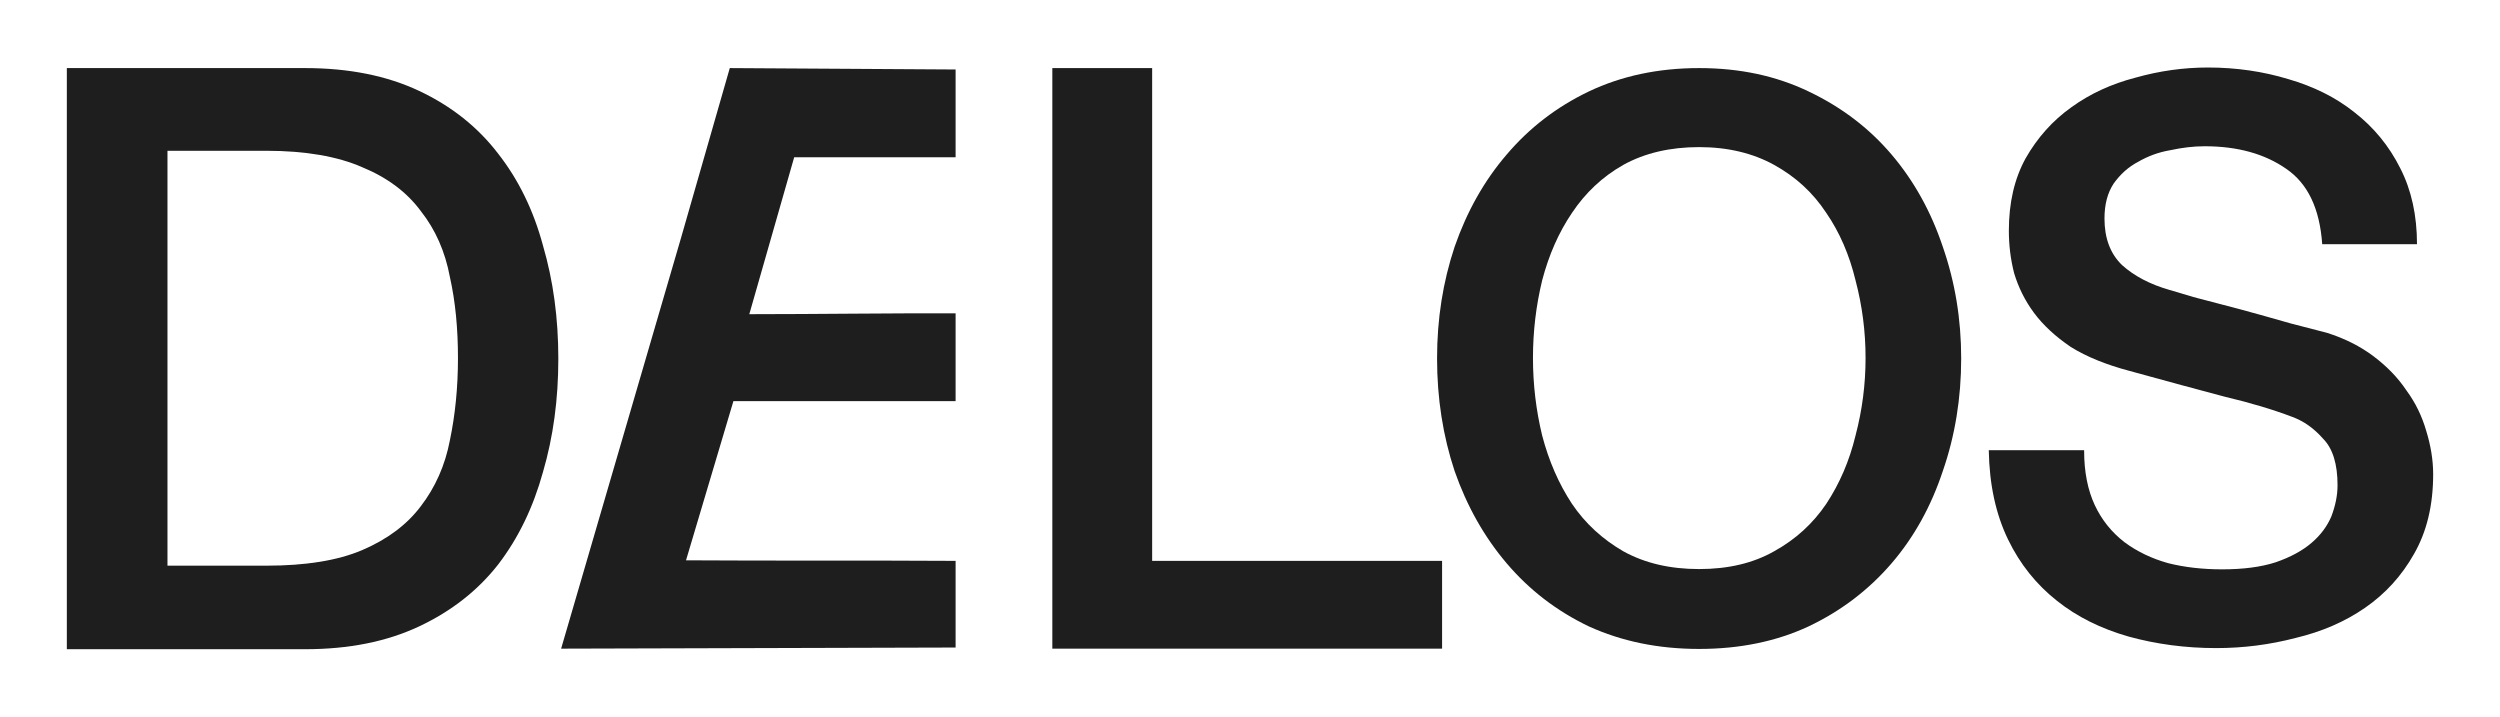
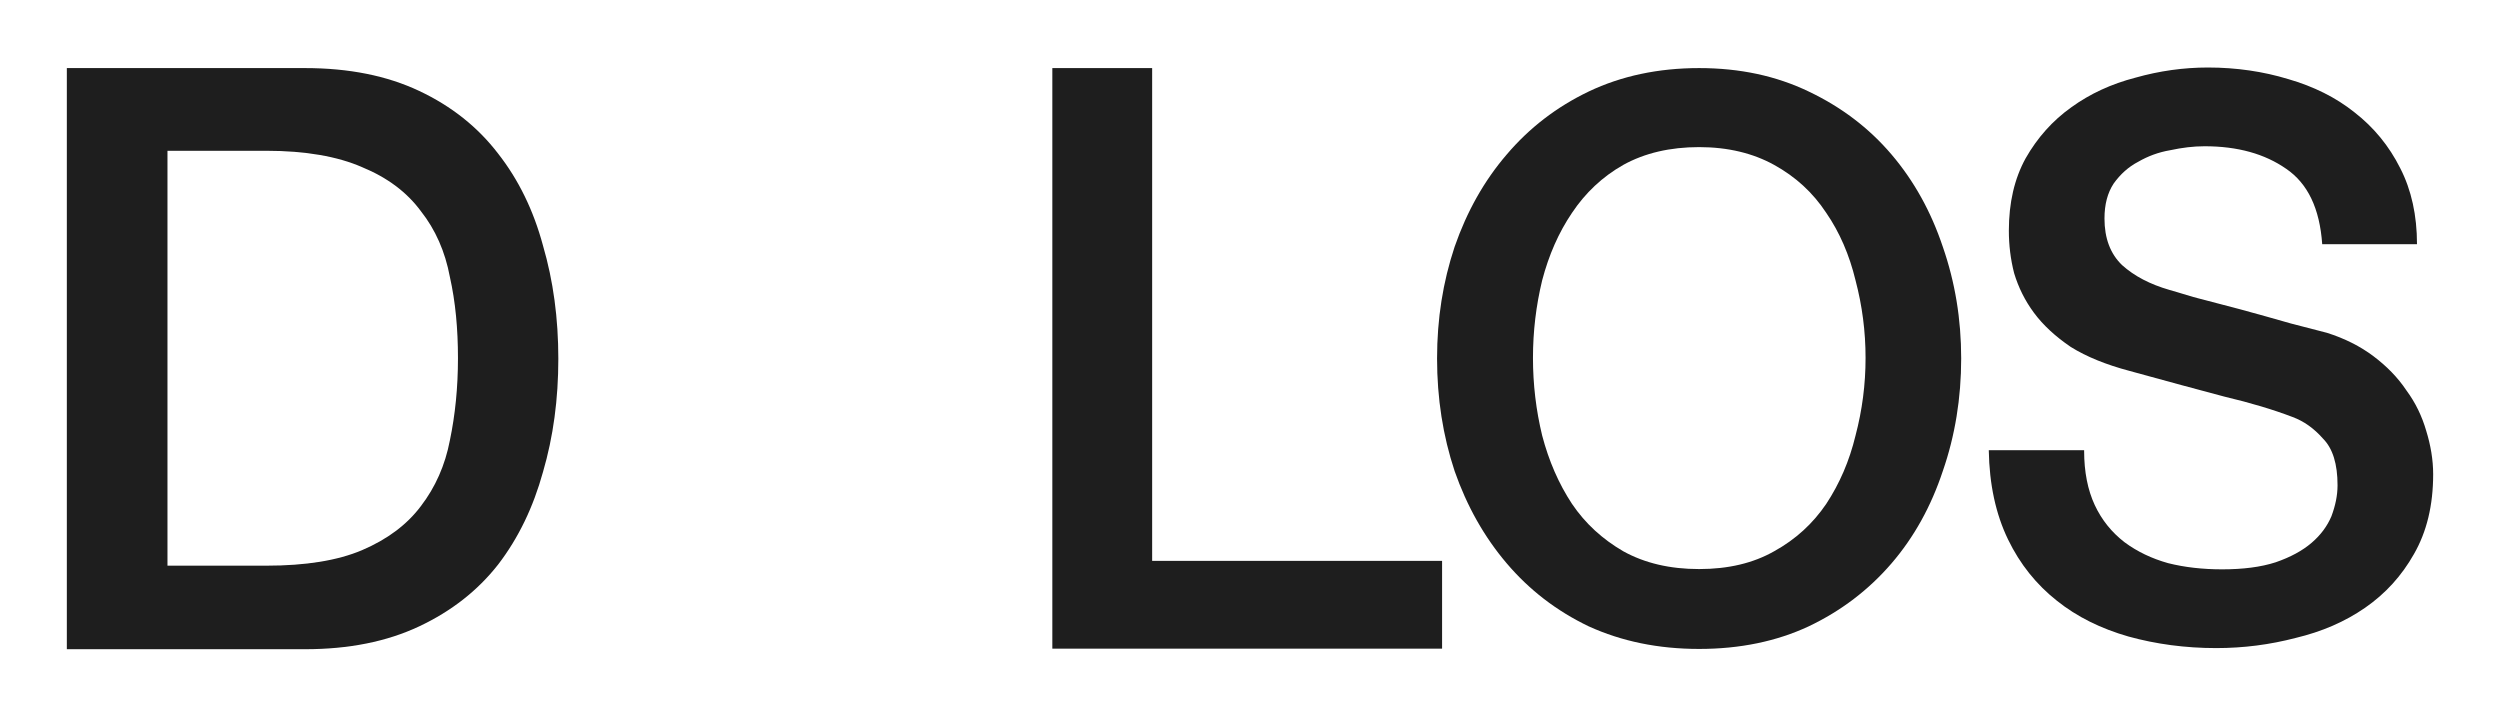
<svg xmlns="http://www.w3.org/2000/svg" width="293" height="84" viewBox="0 0 293 84" fill="none">
  <path d="M244.26 52.834C244.26 55.314 244.685 57.431 245.501 59.185C246.318 60.938 247.495 62.393 248.998 63.551C250.468 64.643 252.2 65.47 254.095 65.999C256.055 66.495 258.179 66.727 260.433 66.727C262.884 66.727 264.975 66.462 266.707 65.9C268.438 65.304 269.843 64.543 270.922 63.617C272 62.691 272.751 61.666 273.242 60.508C273.699 59.284 273.96 58.093 273.96 56.869C273.96 54.388 273.405 52.569 272.261 51.411C271.183 50.187 270.007 49.36 268.667 48.864C266.413 48.004 263.766 47.21 260.695 46.482C257.721 45.688 253.997 44.696 249.586 43.472C246.841 42.744 244.554 41.818 242.692 40.66C240.894 39.436 239.457 38.113 238.379 36.658C237.3 35.202 236.549 33.648 236.059 32.027C235.634 30.373 235.438 28.719 235.438 27.032C235.438 23.757 236.091 20.945 237.398 18.564C238.771 16.149 240.568 14.131 242.757 12.576C244.946 10.989 247.462 9.831 250.272 9.103C253.082 8.309 255.924 7.912 258.767 7.912C262.1 7.912 265.236 8.375 268.177 9.268C271.15 10.128 273.764 11.418 275.953 13.172C278.208 14.925 280.005 17.108 281.312 19.721C282.619 22.268 283.272 25.245 283.272 28.62H272.163C271.869 24.419 270.464 21.508 267.948 19.788C265.432 18.034 262.263 17.141 258.375 17.141C257.068 17.141 255.728 17.307 254.356 17.604C252.984 17.836 251.742 18.299 250.599 18.96C249.455 19.556 248.507 20.416 247.723 21.508C247.004 22.599 246.645 23.955 246.645 25.609C246.645 27.925 247.331 29.744 248.704 31.067C250.141 32.358 251.971 33.317 254.258 33.978C254.487 34.045 255.434 34.309 257.035 34.805C258.702 35.235 260.564 35.732 262.59 36.261C264.616 36.823 266.576 37.352 268.504 37.915C270.464 38.411 271.869 38.775 272.719 39.006C274.81 39.668 276.64 40.594 278.175 41.752C279.711 42.91 281.018 44.233 282.031 45.755C283.109 47.21 283.861 48.798 284.351 50.485C284.873 52.172 285.167 53.892 285.167 55.579C285.167 59.218 284.416 62.327 282.913 64.94C281.475 67.487 279.58 69.571 277.195 71.225C274.81 72.879 272.098 74.037 269.059 74.765C266.021 75.559 262.917 75.956 259.747 75.956C256.12 75.956 252.69 75.493 249.455 74.6C246.22 73.673 243.41 72.284 241.058 70.398C238.673 68.513 236.745 66.131 235.34 63.22C233.902 60.243 233.151 56.77 233.085 52.767H244.26V52.834Z" fill="#1E1E1E" />
  <path d="M199.138 17.241C195.74 17.241 192.766 17.935 190.25 19.325C187.8 20.714 185.807 22.599 184.238 24.948C182.67 27.264 181.527 29.877 180.742 32.854C180.024 35.831 179.664 38.841 179.664 41.951C179.664 45.06 180.024 48.07 180.742 51.047C181.527 54.025 182.67 56.671 184.238 59.053C185.807 61.368 187.8 63.187 190.25 64.61C192.766 65.999 195.707 66.694 199.138 66.694C202.568 66.694 205.476 65.999 207.927 64.61C210.443 63.221 212.469 61.368 214.037 59.053C215.605 56.671 216.749 54.025 217.468 51.047C218.252 48.07 218.644 45.06 218.644 41.951C218.644 38.841 218.252 35.831 217.468 32.854C216.749 29.877 215.605 27.23 214.037 24.948C212.469 22.566 210.443 20.714 207.927 19.325C205.476 17.968 202.536 17.241 199.138 17.241ZM199.138 7.979C203.941 7.979 208.188 8.905 211.978 10.724C215.801 12.543 219.036 14.991 221.683 18.101C224.329 21.21 226.322 24.816 227.695 28.918C229.132 33.052 229.851 37.386 229.851 42.017C229.851 46.648 229.132 51.081 227.695 55.215C226.322 59.35 224.329 62.956 221.683 66.032C219.036 69.109 215.801 71.59 211.978 73.409C208.221 75.162 203.941 76.055 199.138 76.055C194.335 76.055 190.054 75.162 186.199 73.409C182.409 71.59 179.239 69.142 176.593 66.032C173.946 62.923 171.92 59.317 170.483 55.215C169.11 51.081 168.424 46.681 168.424 42.017C168.424 37.353 169.11 33.052 170.483 28.918C171.92 24.783 173.946 21.177 176.593 18.101C179.239 14.991 182.409 12.543 186.199 10.724C190.022 8.905 194.335 7.979 199.138 7.979Z" fill="#1E1E1E" />
  <path d="M123.334 7.979H135.032V65.734H169.012V76.022H123.334V7.979Z" fill="#1E1E1E" />
  <path d="M7.833 7.979H35.736C40.898 7.979 45.342 8.872 49.132 10.658C52.922 12.444 55.994 14.892 58.379 18.002C60.764 21.045 62.528 24.65 63.639 28.785C64.848 32.92 65.436 37.32 65.436 42.05C65.436 46.78 64.848 51.18 63.639 55.315C62.496 59.45 60.764 63.055 58.379 66.165C55.994 69.208 52.922 71.623 49.132 73.409C45.342 75.195 40.898 76.088 35.736 76.088H7.833V7.979ZM19.628 66.297H31.227C35.801 66.297 39.559 65.701 42.434 64.478C45.375 63.221 47.694 61.5 49.328 59.317C51.027 57.101 52.171 54.521 52.726 51.61C53.347 48.633 53.674 45.424 53.674 41.984C53.674 38.544 53.38 35.368 52.726 32.457C52.171 29.48 51.027 26.9 49.328 24.75C47.694 22.533 45.407 20.813 42.434 19.589C39.559 18.332 35.801 17.671 31.227 17.671H19.628V66.297Z" fill="#1E1E1E" />
-   <path d="M65.763 76.022L79.813 27.892L85.531 7.979L111.997 8.144V18.431H93.079L87.818 36.823C95.594 36.823 104.58 36.691 111.997 36.724V47.012H85.956L80.401 65.668C90.497 65.734 101.933 65.668 111.997 65.734V75.89L65.763 76.022Z" fill="#1E1E1E" />
</svg>